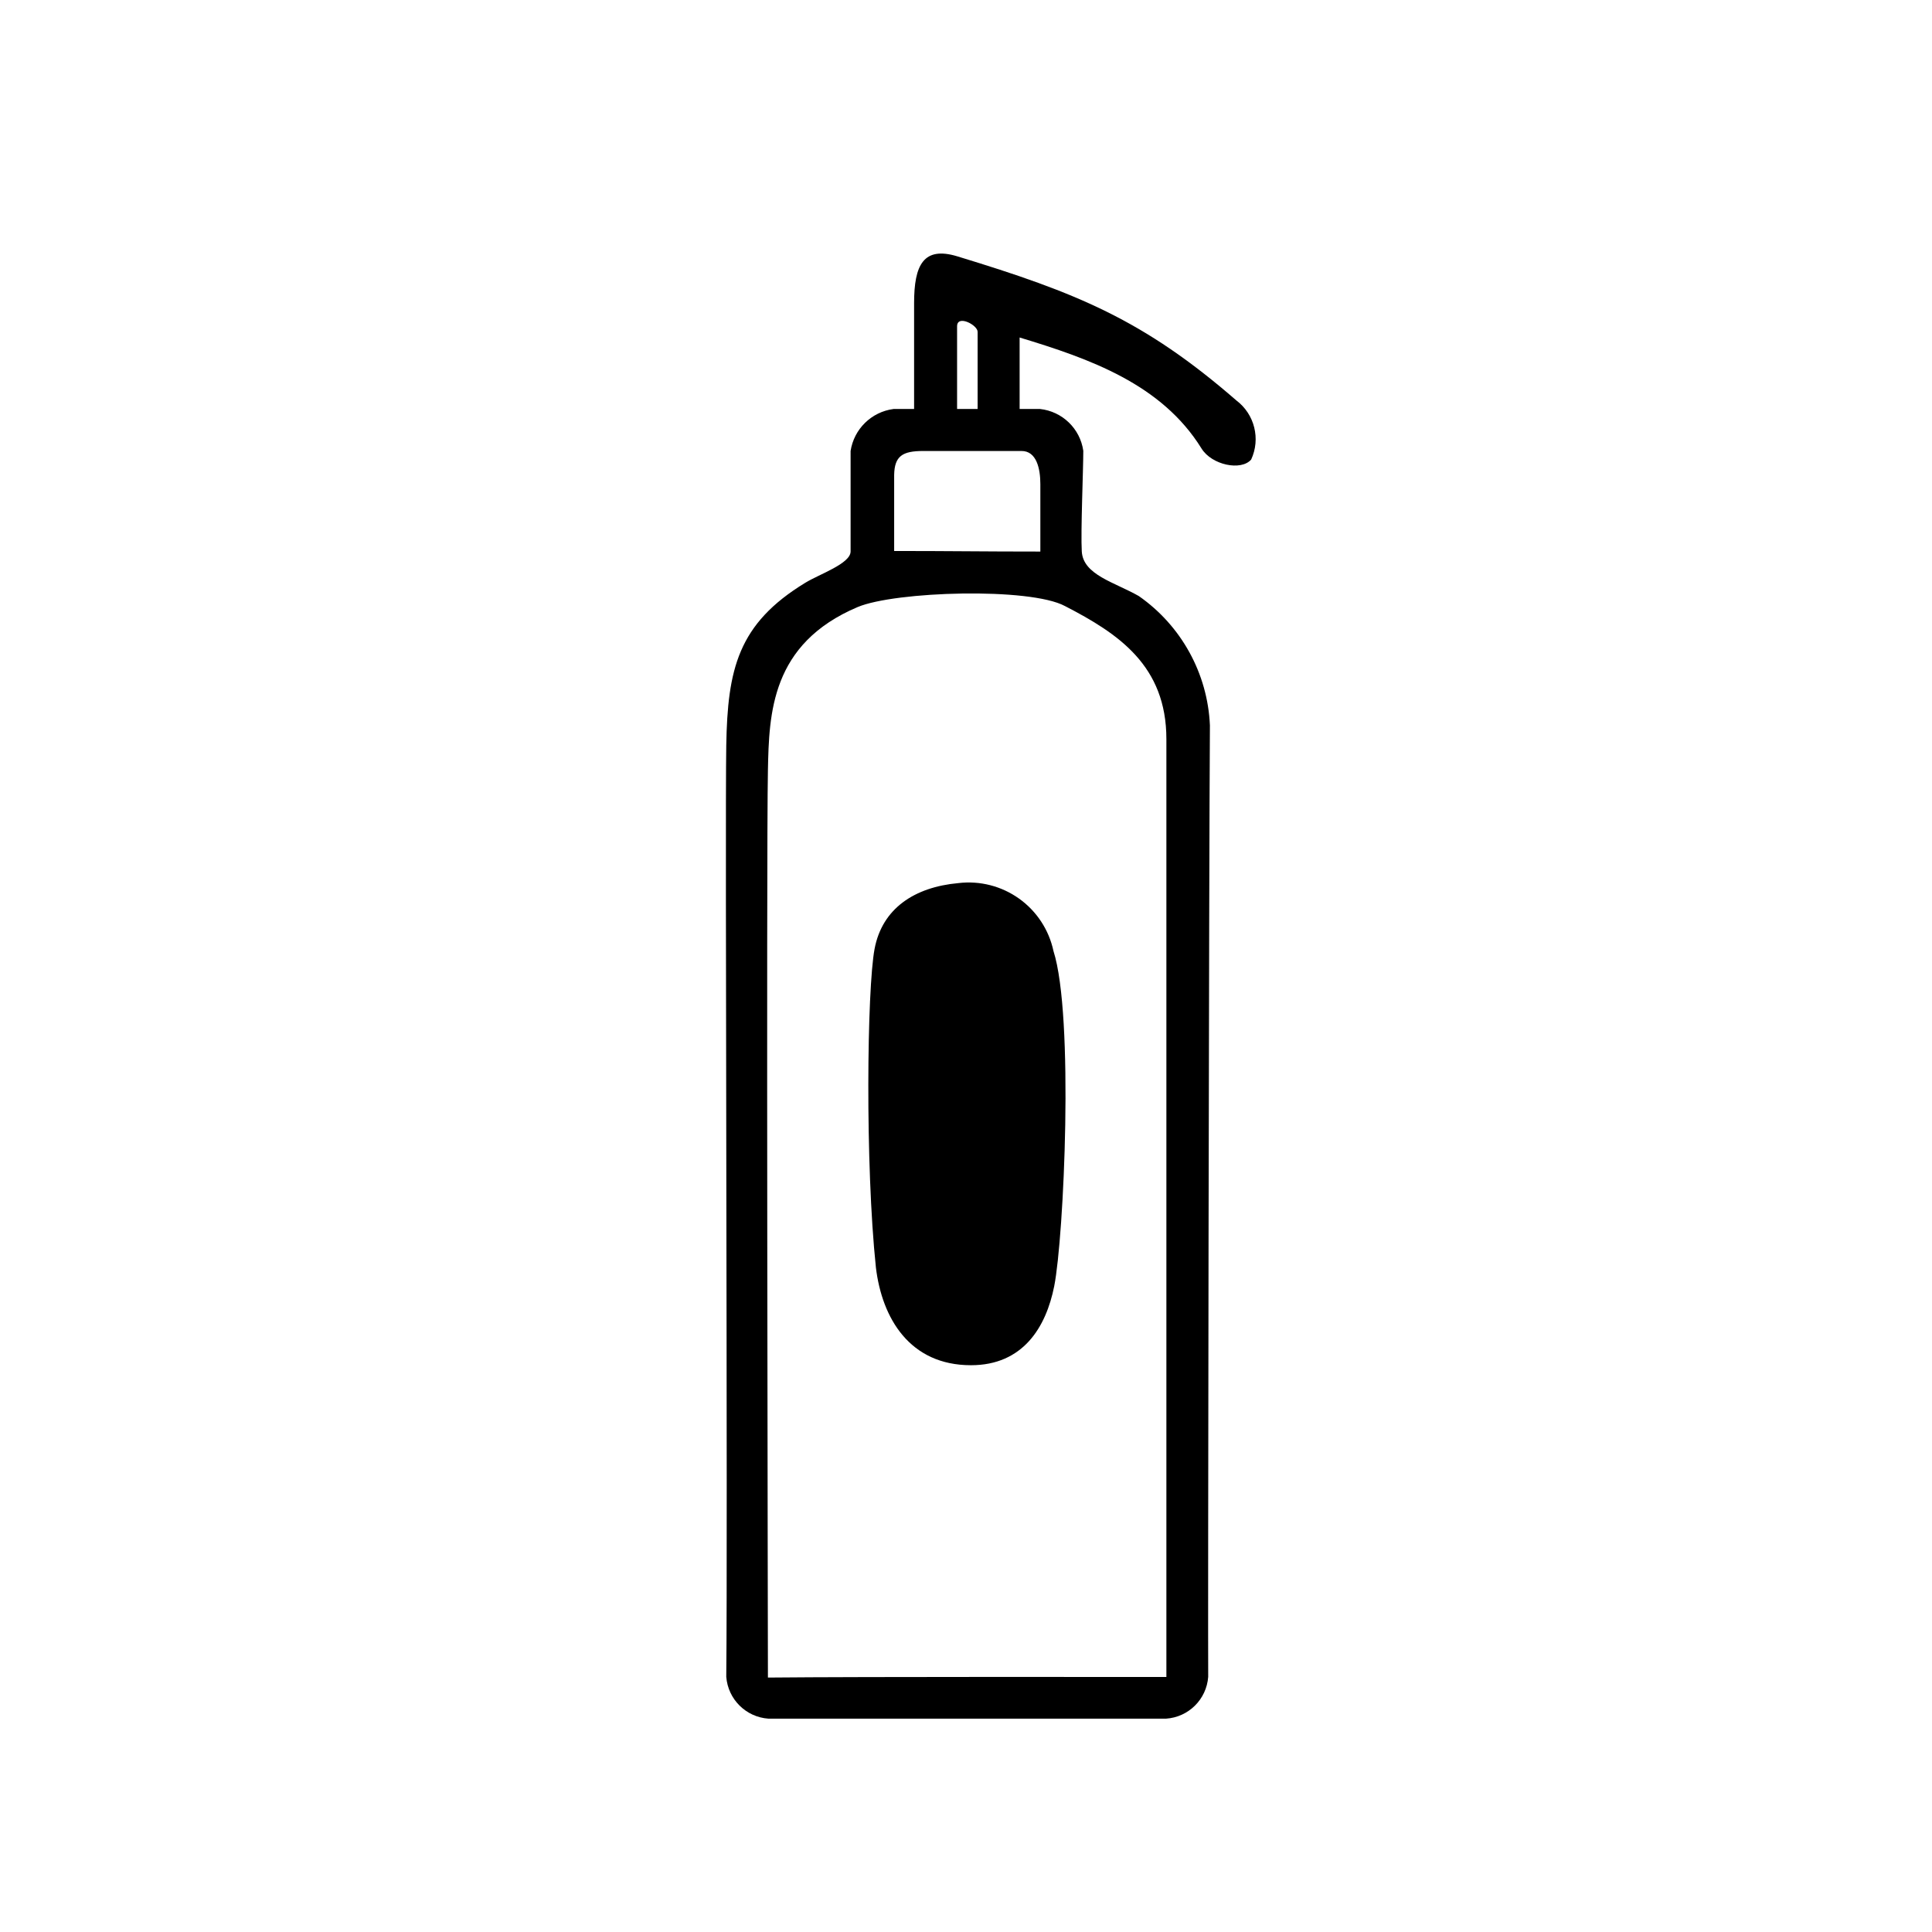
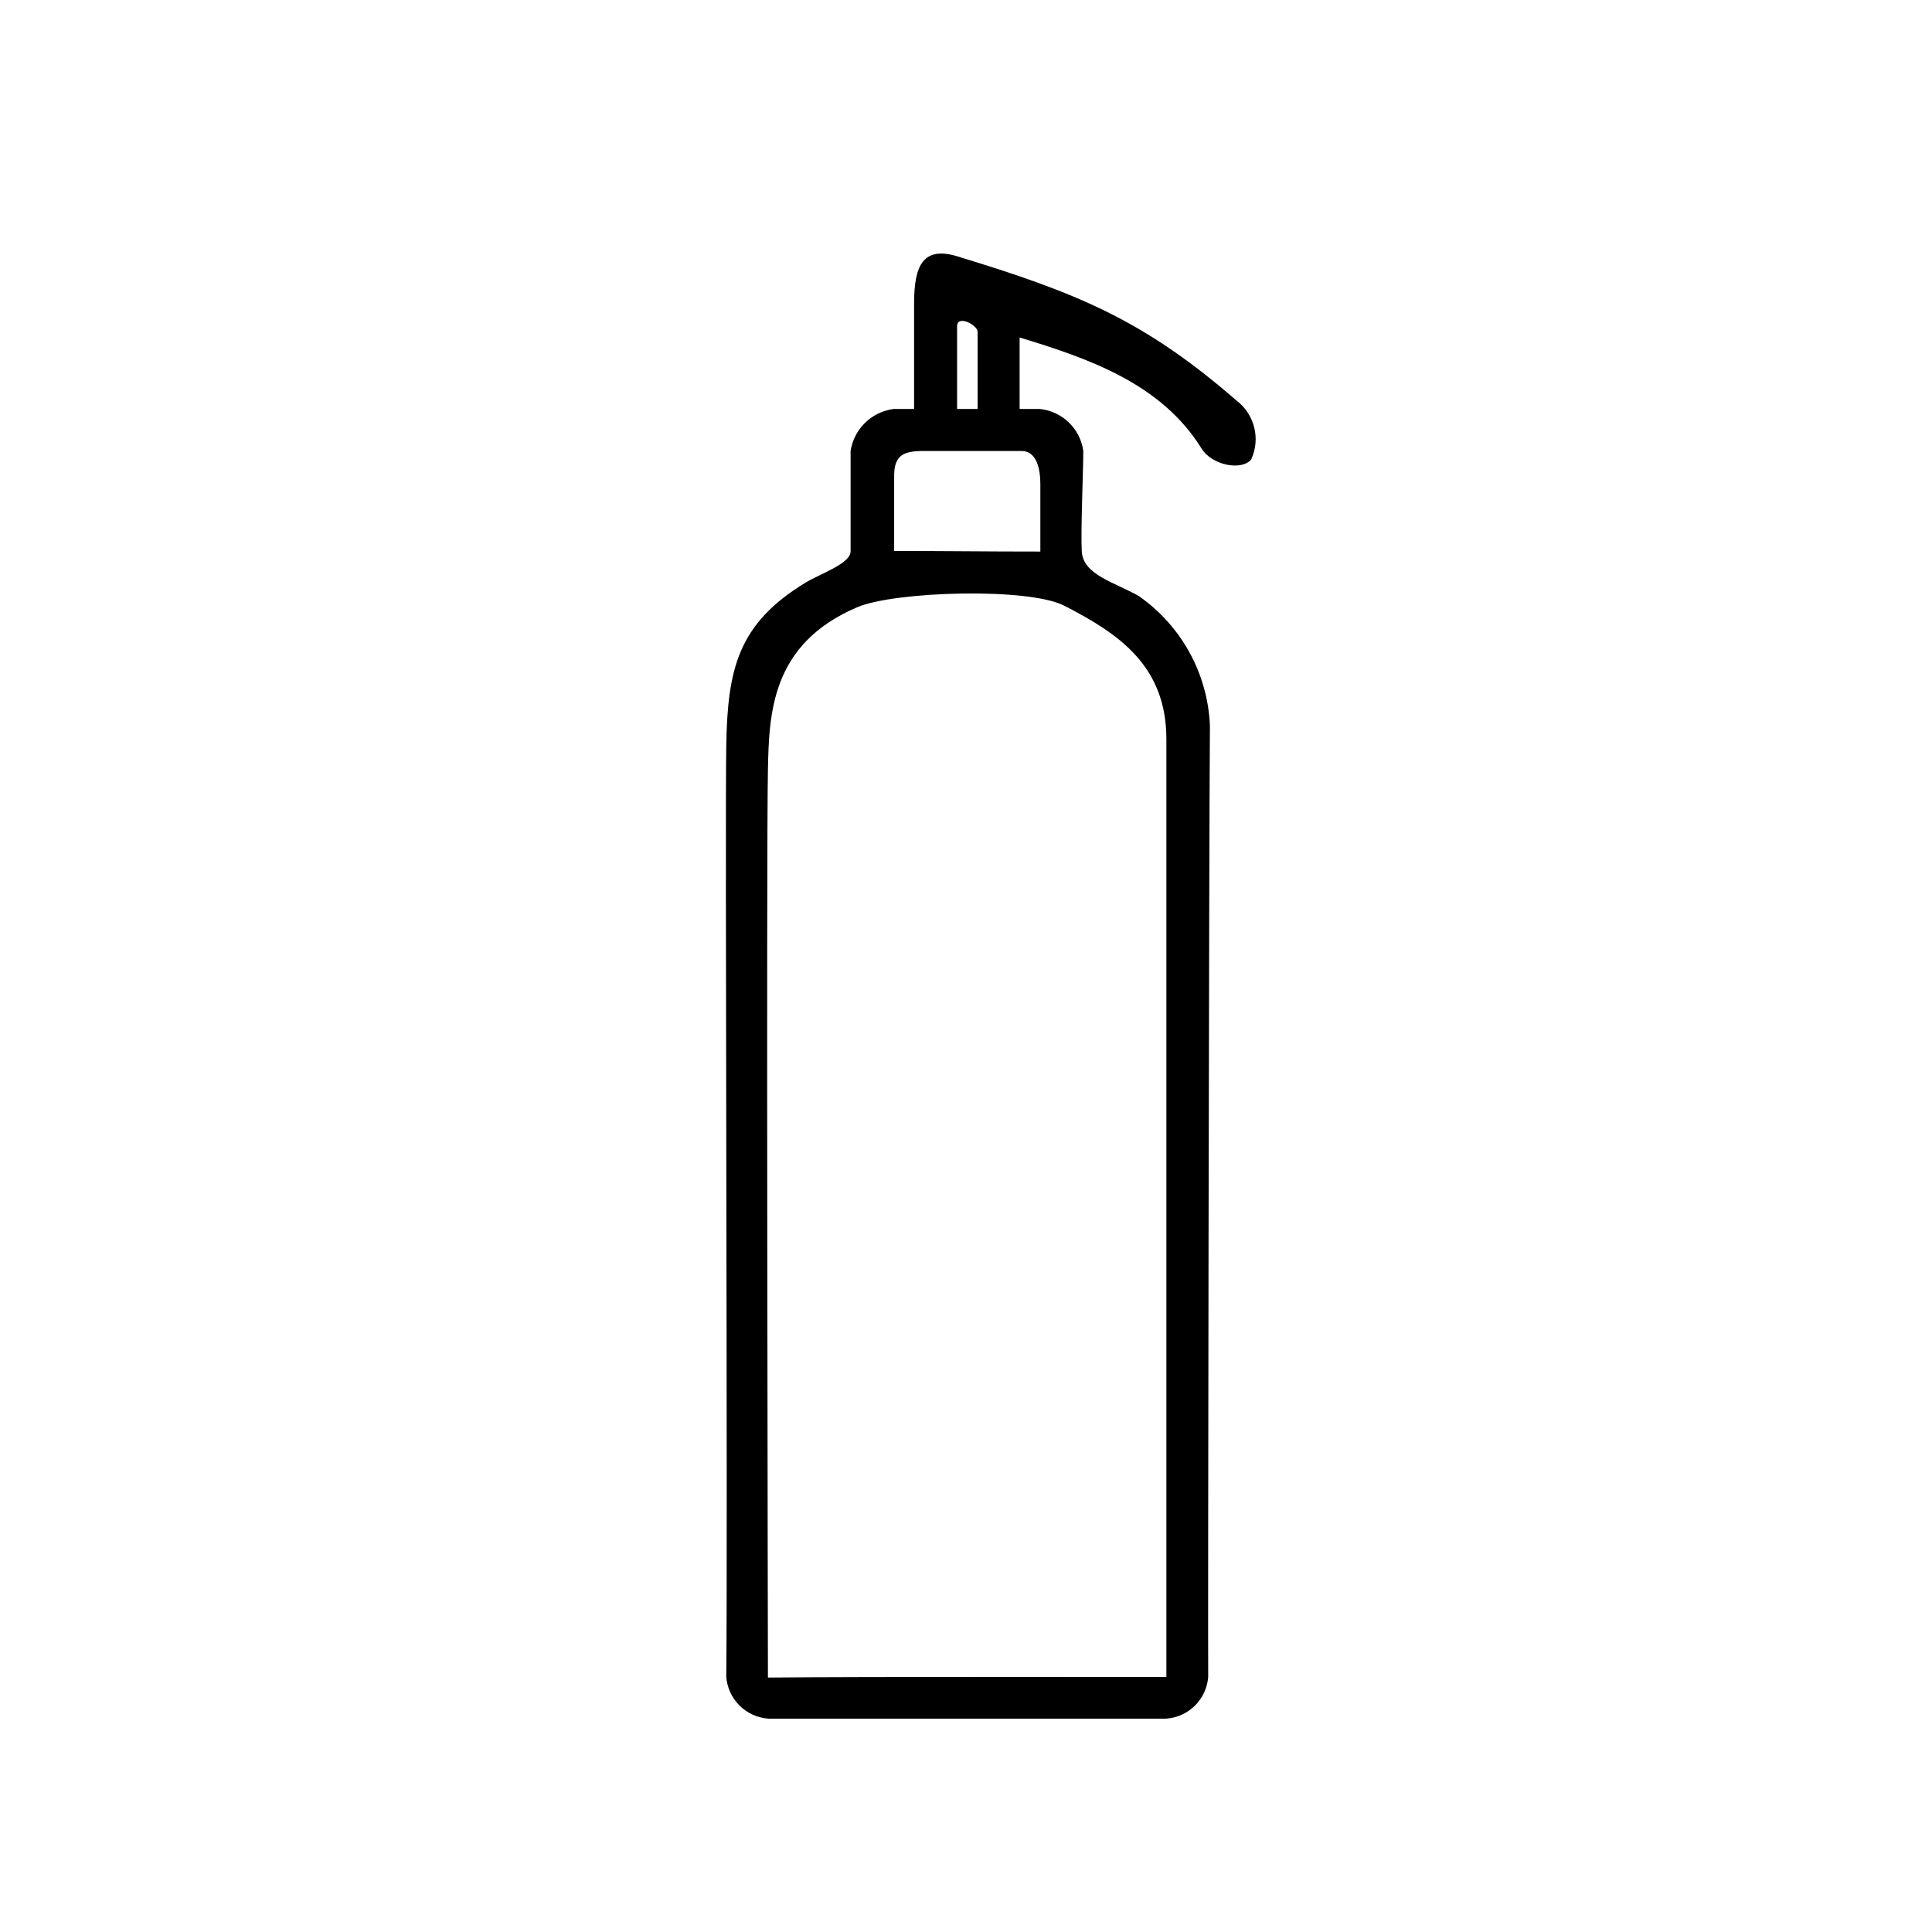
<svg xmlns="http://www.w3.org/2000/svg" fill="#000000" width="800px" height="800px" version="1.1" viewBox="144 144 512 512">
  <g>
    <path d="m414.21 233.44v18.941h5.391v0.004c5.914 0.633 10.645 5.195 11.484 11.082 0 5.039-0.707 21.461-0.402 26.652 0.352 6.246 8.664 8.16 15.113 11.84 11.273 7.863 18.242 20.527 18.844 34.258-0.25 34.914-0.555 244.3-0.453 252.16-0.441 5.969-5.211 10.699-11.184 11.086h-105.35c-5.961-0.406-10.723-5.125-11.184-11.086 0.402-39.047-0.352-226.71 0-246.87 0.352-20.148 3.074-32.191 20.957-43.074 3.68-2.266 11.941-5.039 11.992-8.262v-26.652c0.891-5.832 5.535-10.371 11.387-11.133h5.441v-28.062c0-10.078 2.469-15.113 11.438-12.395 31.738 9.672 49.375 16.828 73.961 38.188h-0.004c4.84 3.644 6.477 10.176 3.93 15.672-2.672 3.074-10.43 1.461-13.148-2.922-10.582-17.082-29.574-23.781-48.215-29.426zm38.895 354.98v-248.53c0-19.496-12.695-27.961-26.852-35.266-9.32-5.039-45.039-3.93-54.965 0.25-22.973 9.723-23.477 28.215-23.781 43.227-0.453 22.168 0 233.72 0 240.47 25.188-0.25 98.289-0.152 105.6-0.152zm-33.402-298.25v-17.887c0-3.981-0.957-8.816-5.039-8.766h-25.996c-5.543 0-7.609 1.359-7.707 6.348v20.152c14.91 0 23.574 0.152 38.742 0.152zm-16.625-37.785v-20.453c0-1.812-5.441-4.637-5.441-1.461v21.914z" />
-     <path d="m423.38 484.84c-2.168 10.883-8.262 20.957-22.066 20.957-16.223 0-23.578-12.445-25.191-25.895-2.871-27.355-2.367-73.758-0.352-84.438 2.016-10.68 10.531-16.375 22.219-17.434 5.684-0.68 11.418 0.789 16.078 4.113 4.66 3.328 7.91 8.277 9.109 13.875 5.492 17.18 2.773 75.82 0.203 88.82z" />
  </g>
</svg>